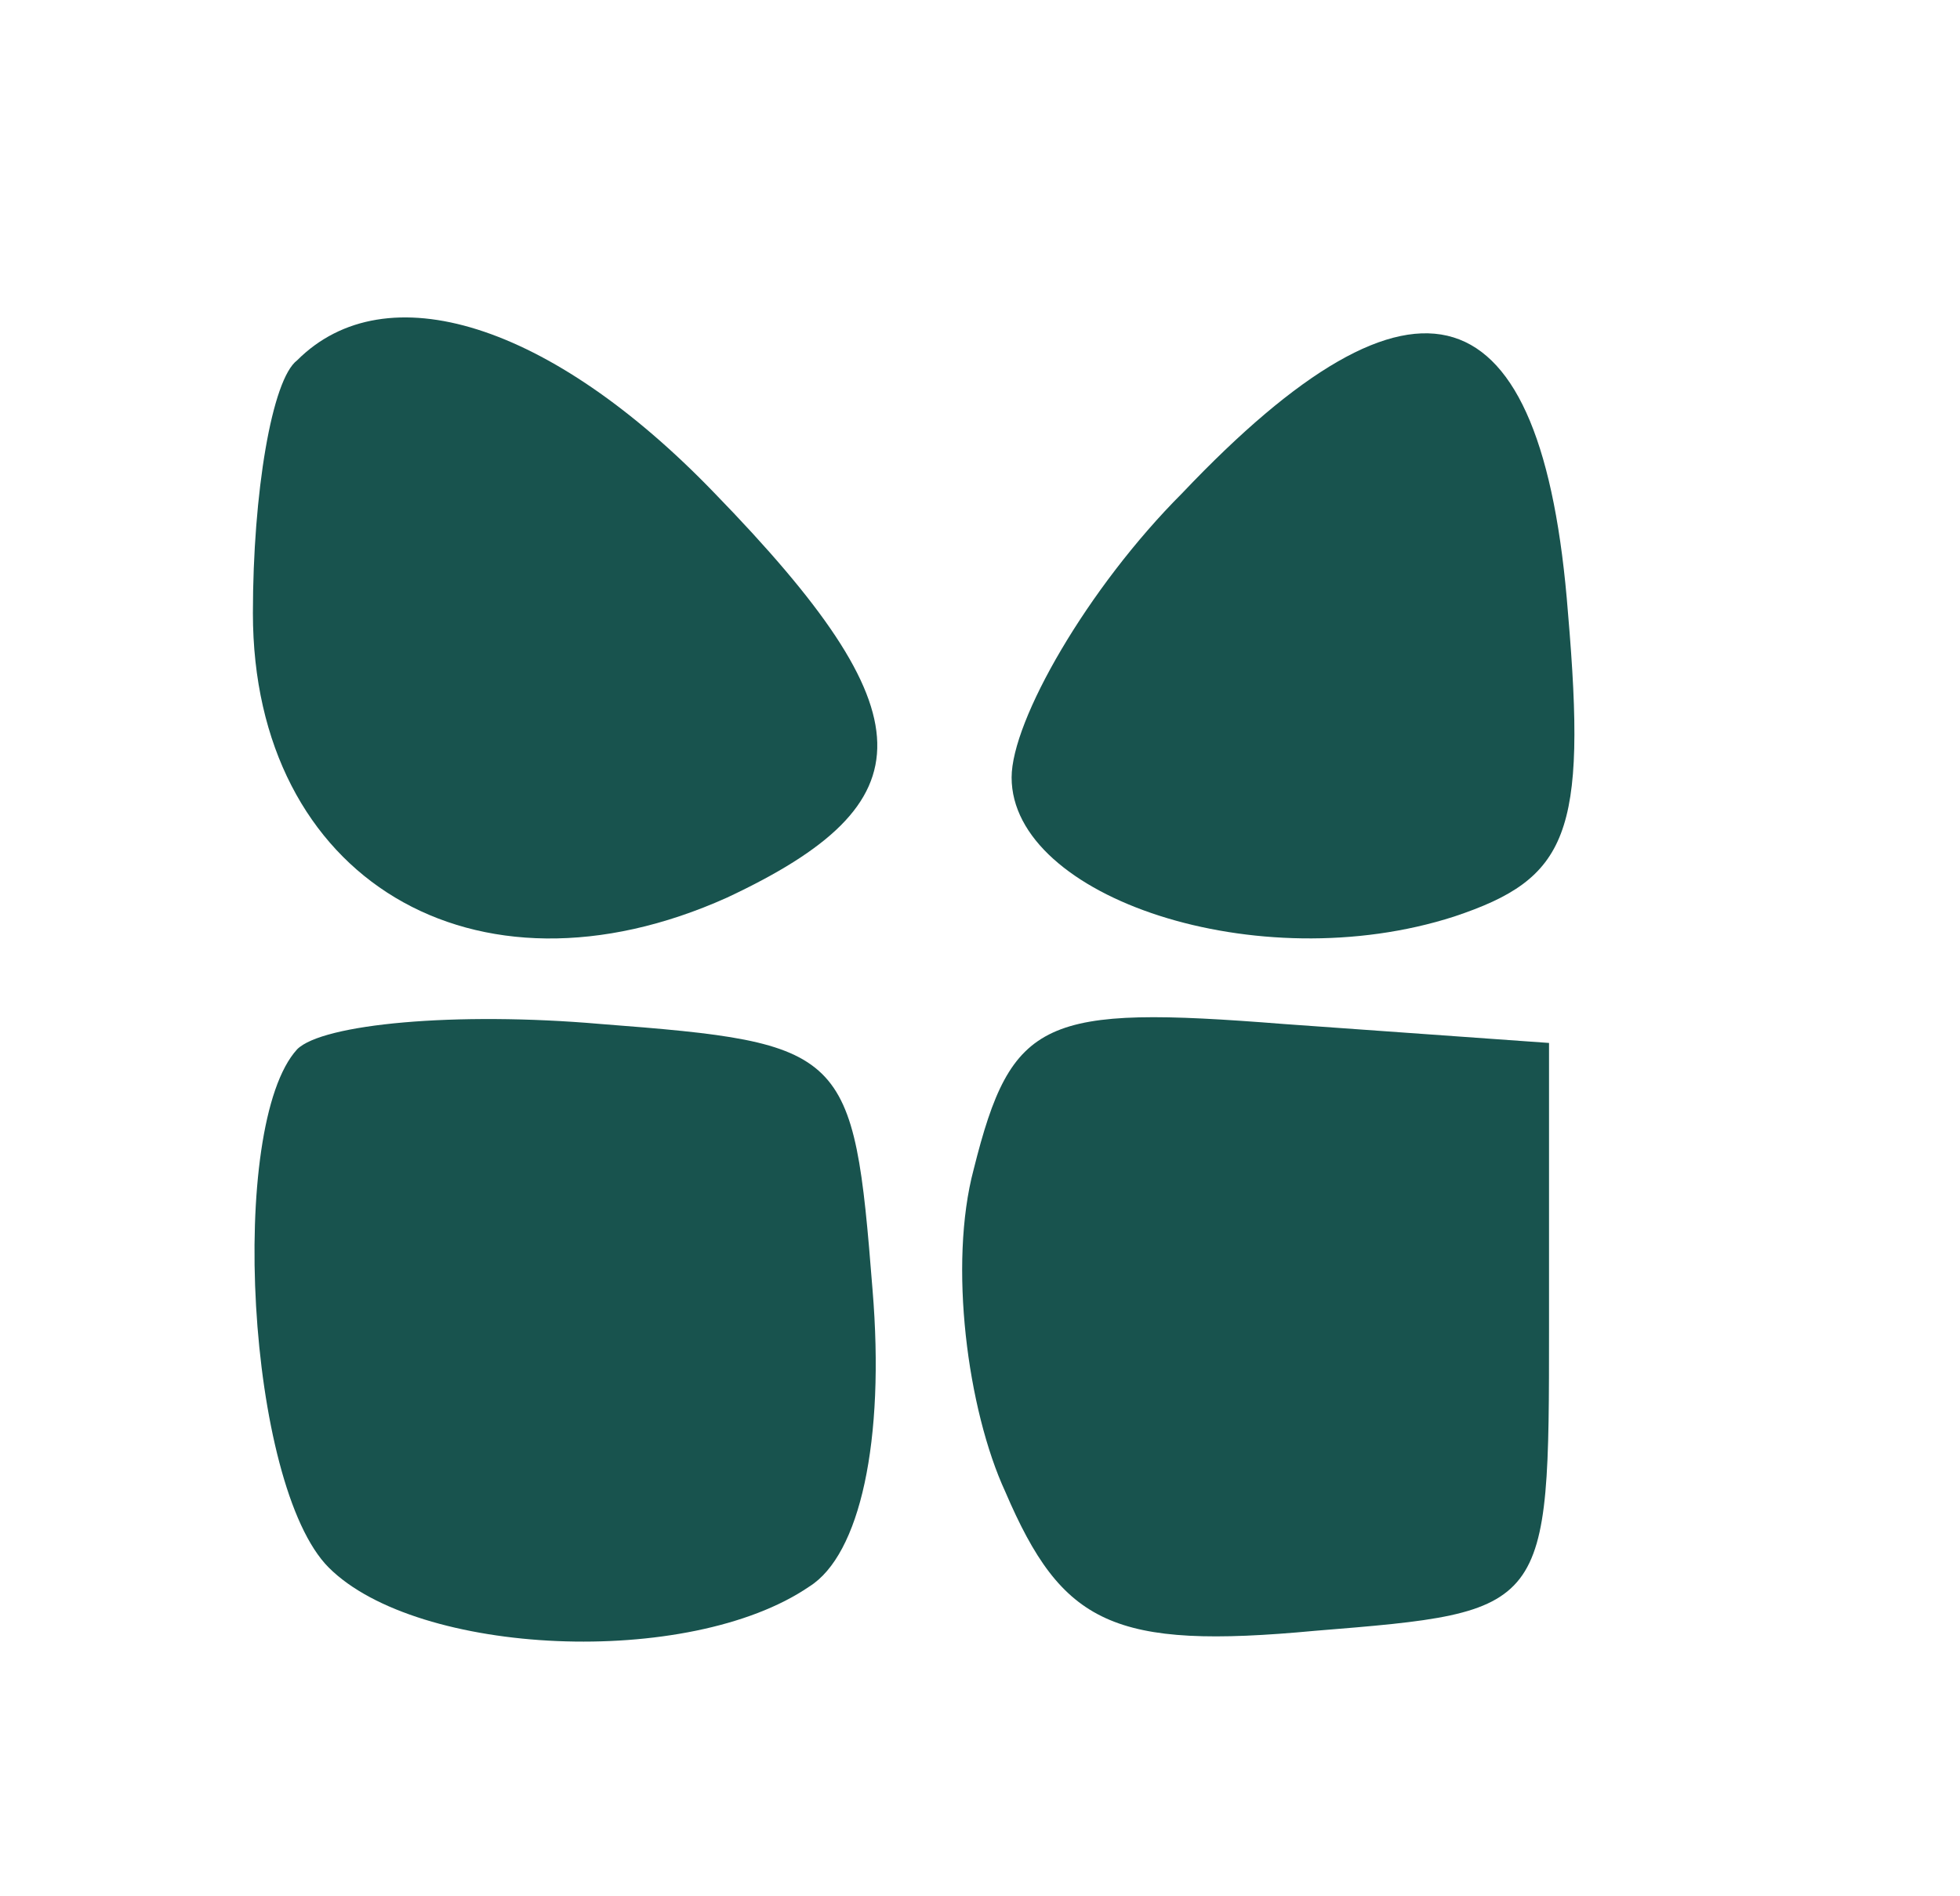
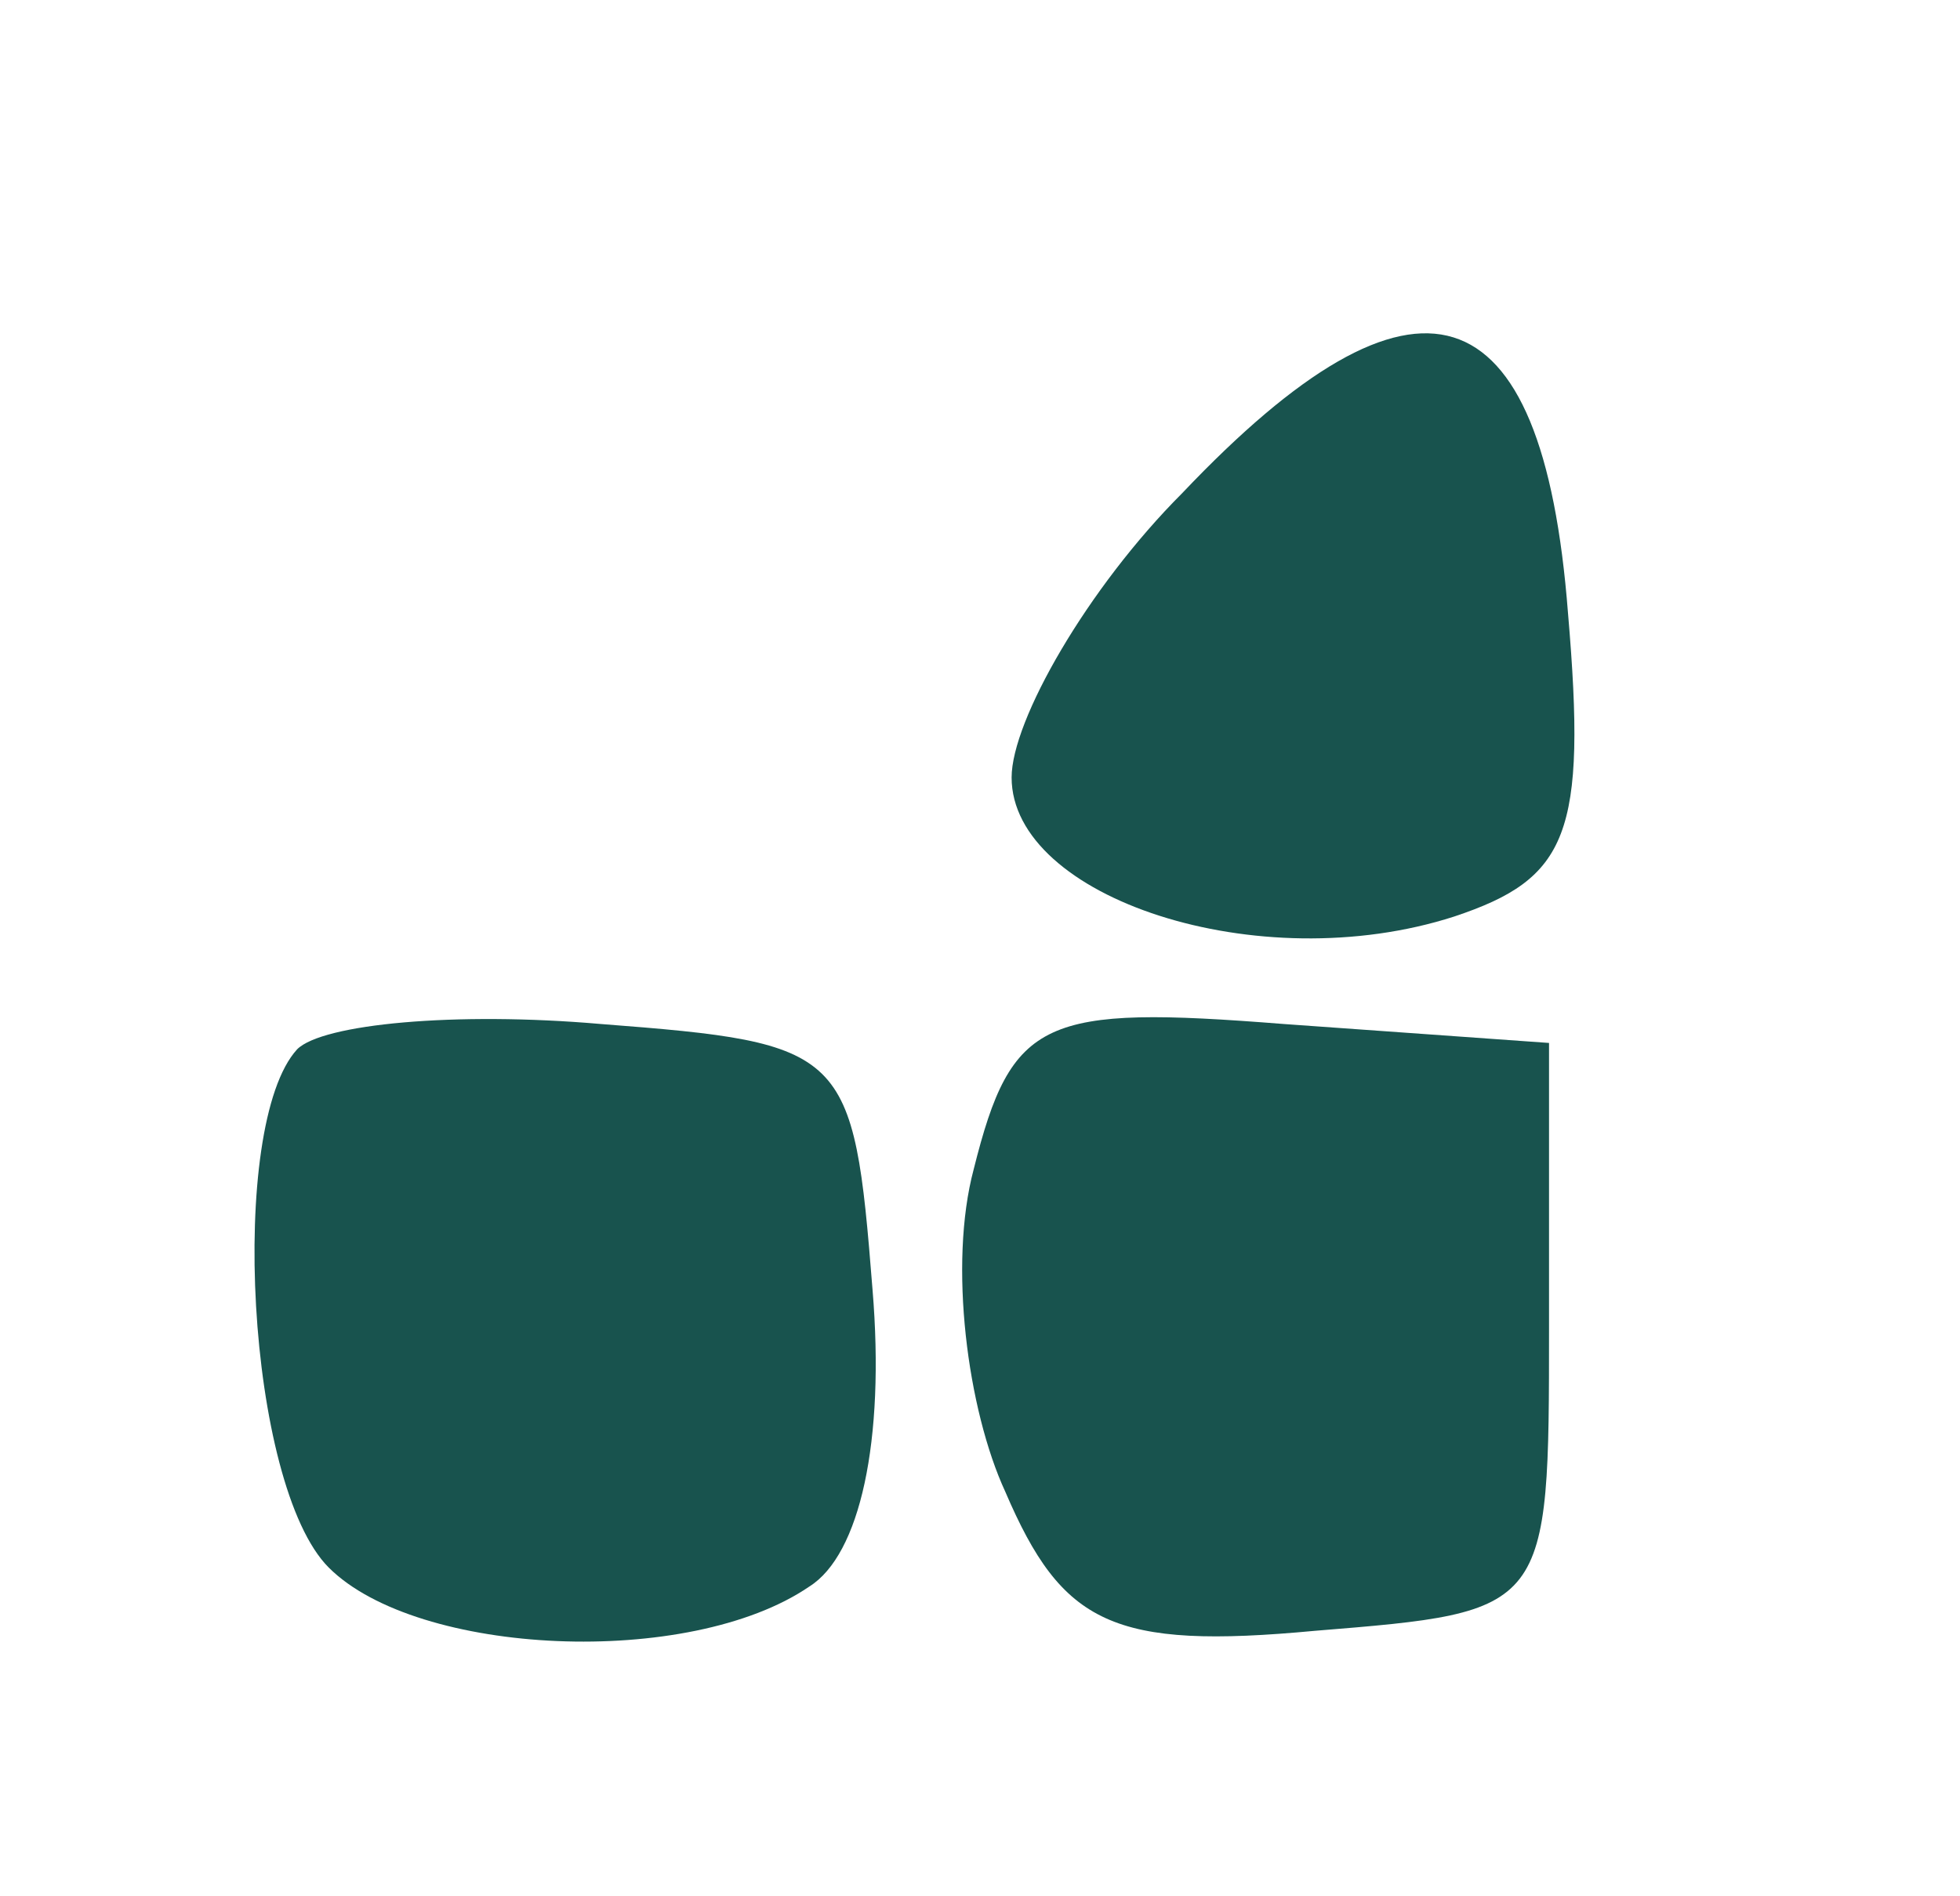
<svg xmlns="http://www.w3.org/2000/svg" version="1.0" width="31pt" height="30pt" viewBox="0 0 31 30" preserveAspectRatio="xMidYMid meet">
  <g transform="translate(0,30) scale(0.1,-0.1)" fill="#18534E" stroke="none">
-     <path d="M47 243 c-4 -3 -7 -21 -7 -40 0 -42 35 -63 75 -45 32 15 32 29 -2 64 -26 27 -52 35 -66 21z" />
    <path d="M187 222 c-15 -15 -27 -36 -27 -45 0 -19 39 -32 70 -22 18 6 21 13 18 48 -4 52 -24 58 -61 19z" />
    <path d="M47 134 c-11 -12 -8 -69 5 -82 14 -14 57 -16 76 -3 8 5 12 23 10 47 -3 38 -4 39 -43 42 -23 2 -44 0 -48 -4z" />
    <path d="M154 115 c-4 -15 -1 -38 5 -51 9 -21 17 -25 49 -22 37 3 37 3 37 48 l0 45 -42 3 c-38 3 -43 1 -49 -23z" />
  </g>
</svg>